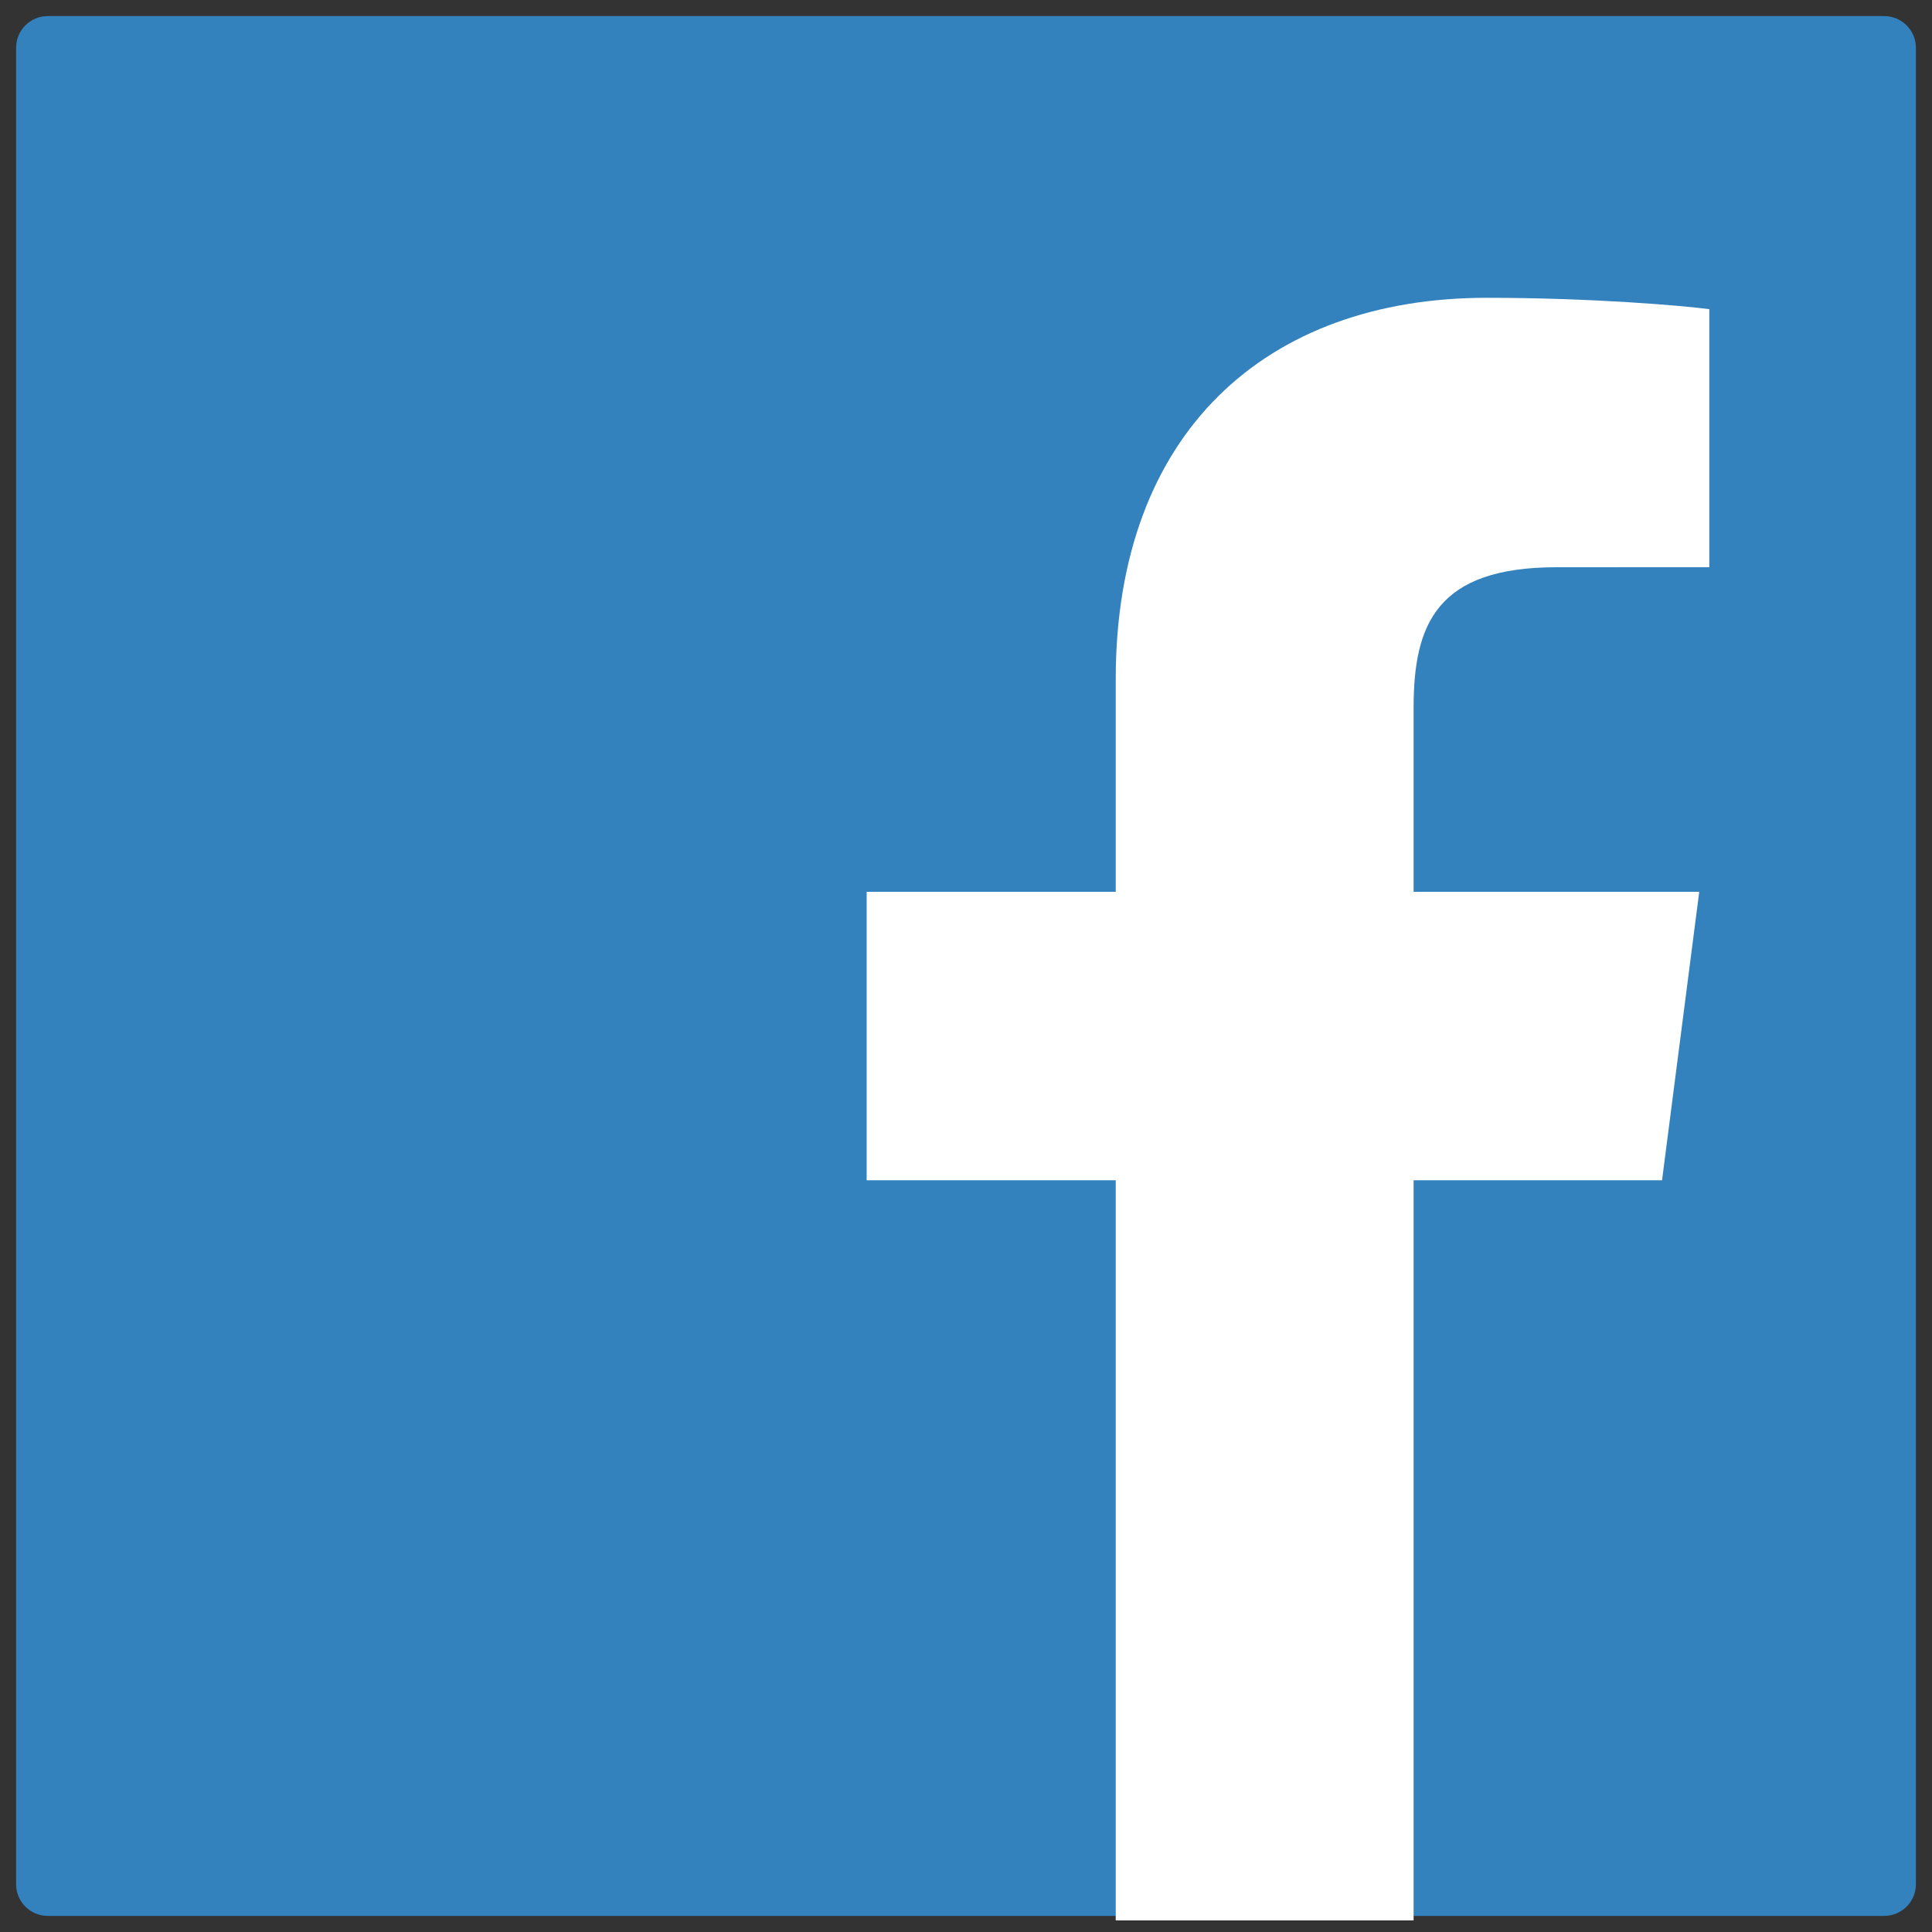
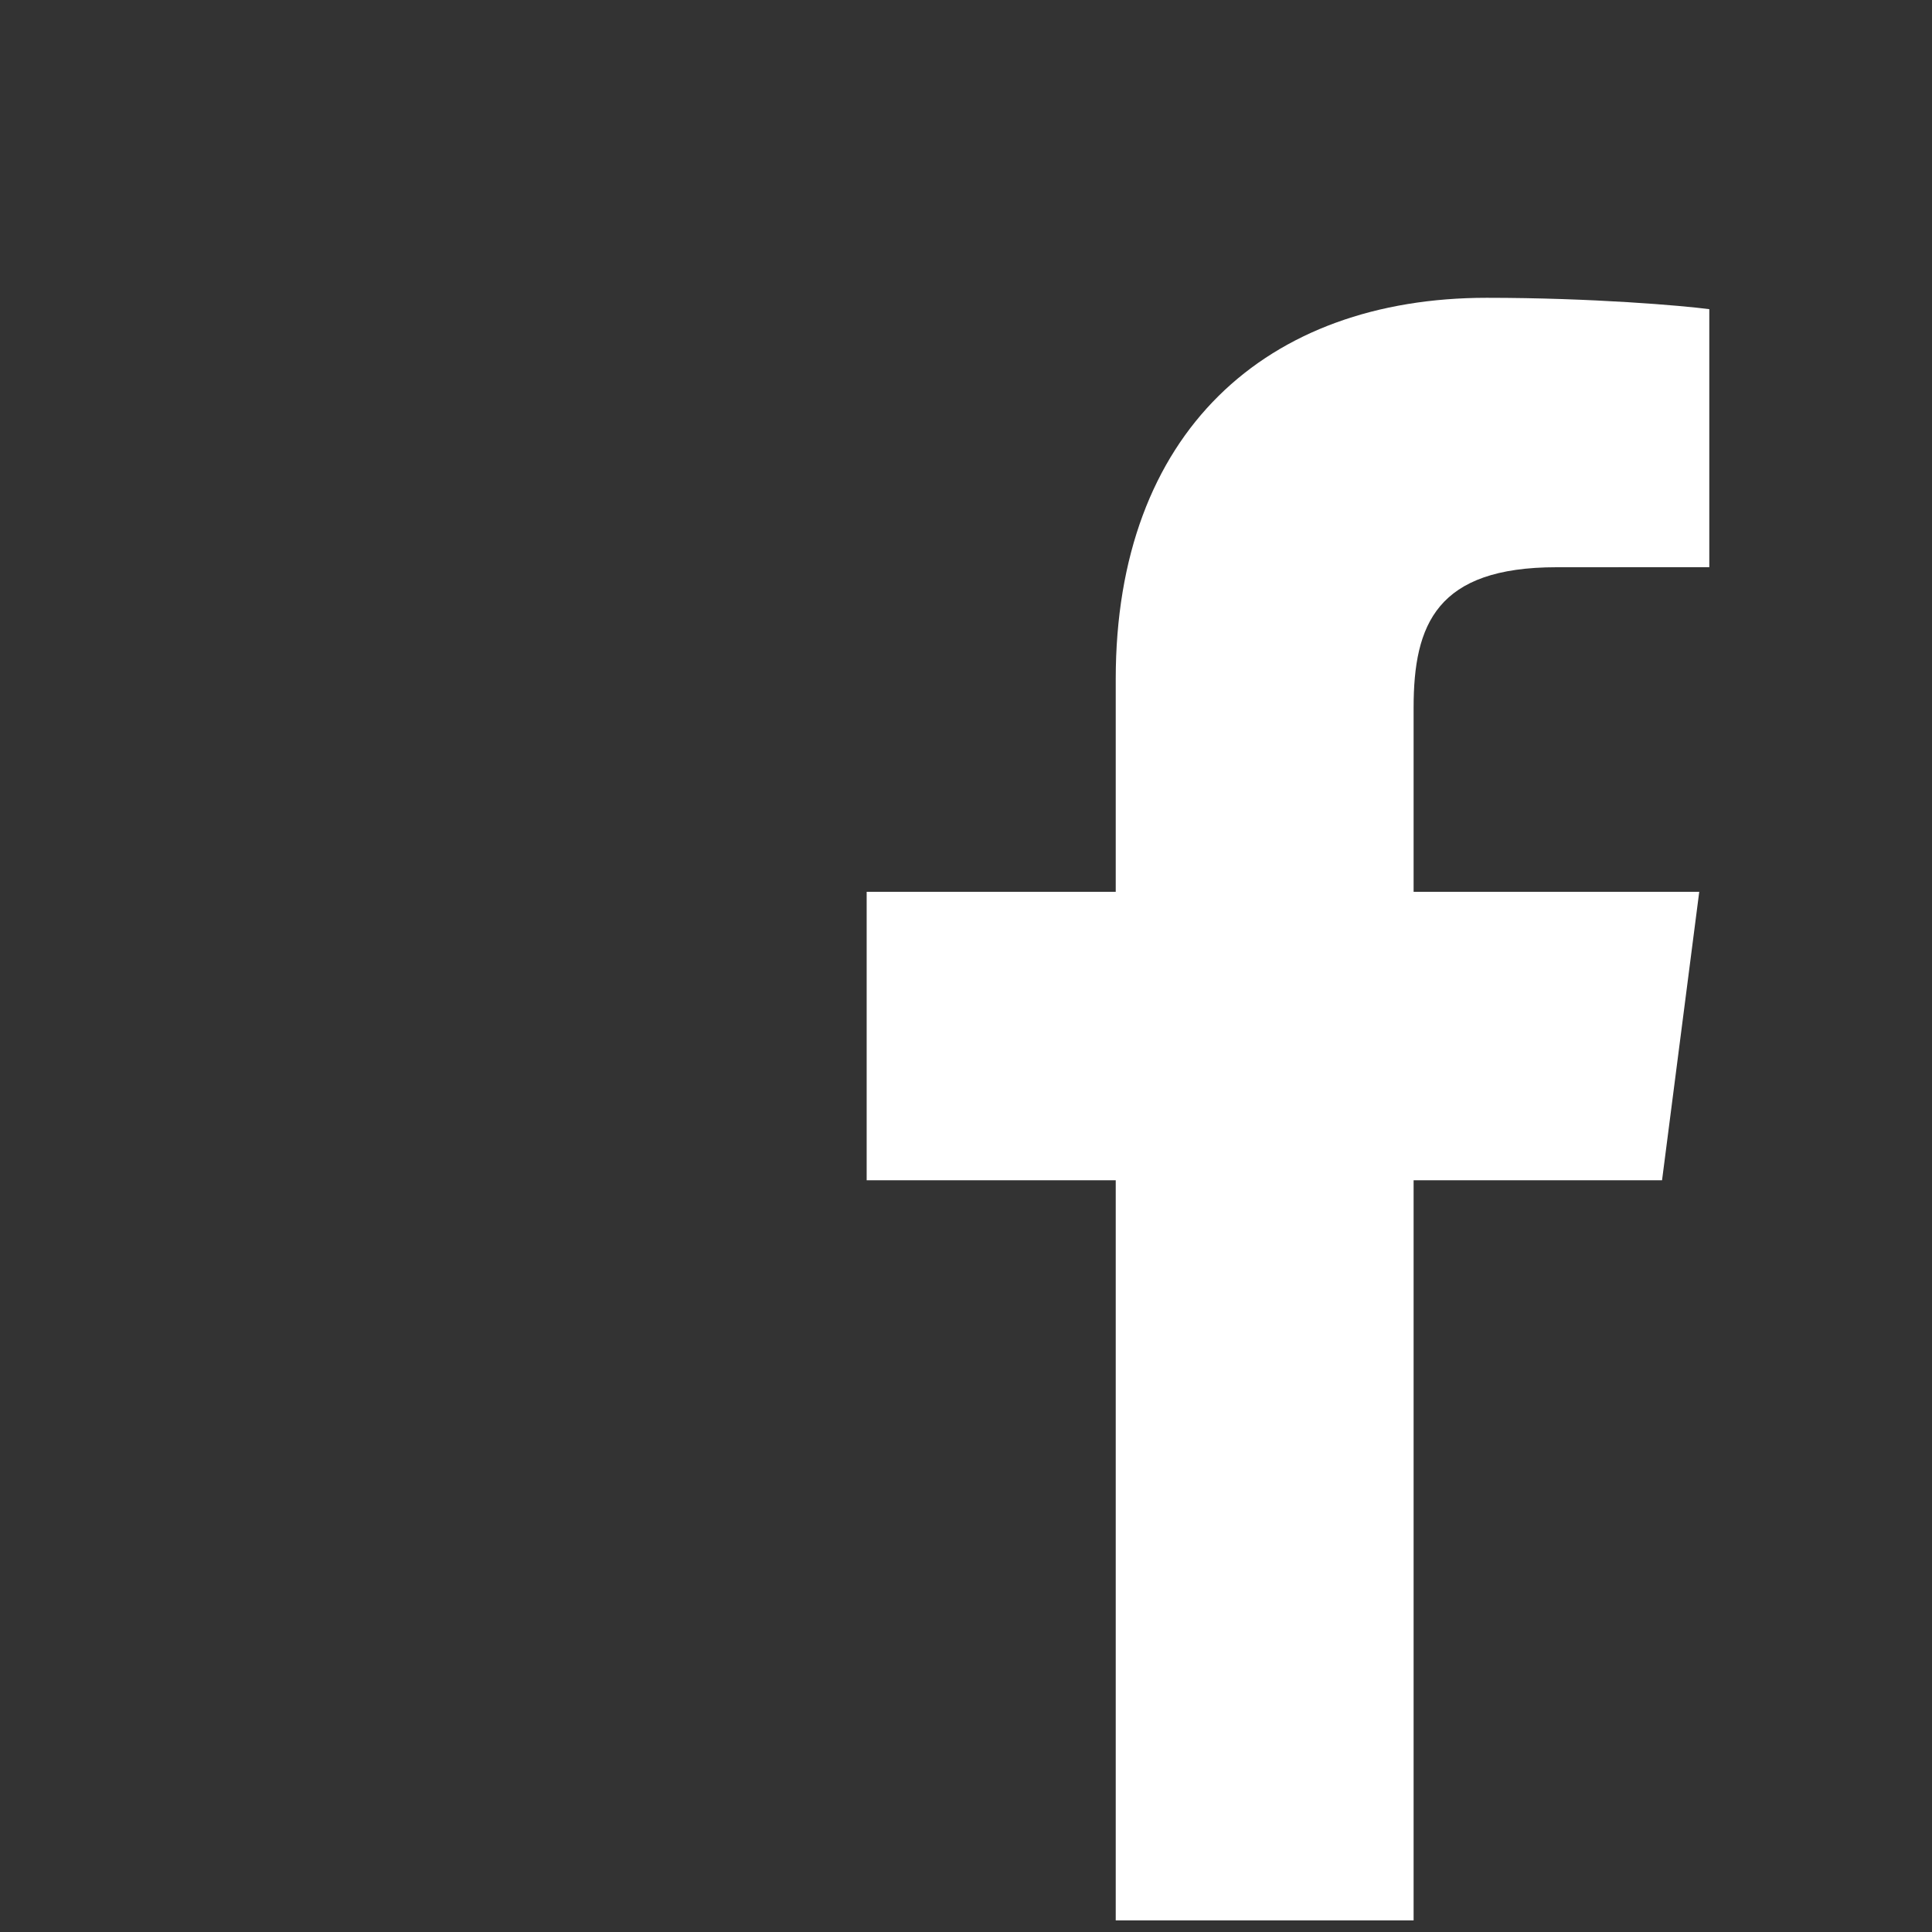
<svg xmlns="http://www.w3.org/2000/svg" version="1.0" id="Layer_1" x="0px" y="0px" width="240px" height="240px" viewBox="0 0 240 240" enable-background="new 0 0 240 240" xml:space="preserve">
  <rect x="0" y="0" width="240" height="240" fill="#333333" stroke="none" />
-   <path id="facebook_blue" display="none" fill="#3C5A99" d="M238,234.066c0,2.172-1.762,3.934-3.934,3.934H5.933  C3.761,238,2,236.238,2,234.066V5.933C2,3.761,3.761,2,5.933,2h228.133C236.238,2,238,3.761,238,5.933V234.066z" />
-   <path id="mid_blue" fill="#3382BD" d="M238,234.066c0,2.172-1.762,3.934-3.934,3.934H5.933C3.761,238,2,236.238,2,234.066V5.933  C2,3.761,3.761,2,5.933,2h228.133C236.238,2,238,3.761,238,5.933V234.066z" />
  <path id="facebook_f" fill="#FFFFFF" d="M175.603,238.563v-91.945h30.862l4.62-35.833h-35.482V87.908  c0-10.374,2.881-17.444,17.757-17.444l18.975-0.008V38.407c-3.281-0.438-14.544-1.413-27.648-1.413  c-27.357,0-46.087,16.699-46.087,47.365v26.425h-30.94v35.833h30.94v91.945H175.603z" />
</svg>